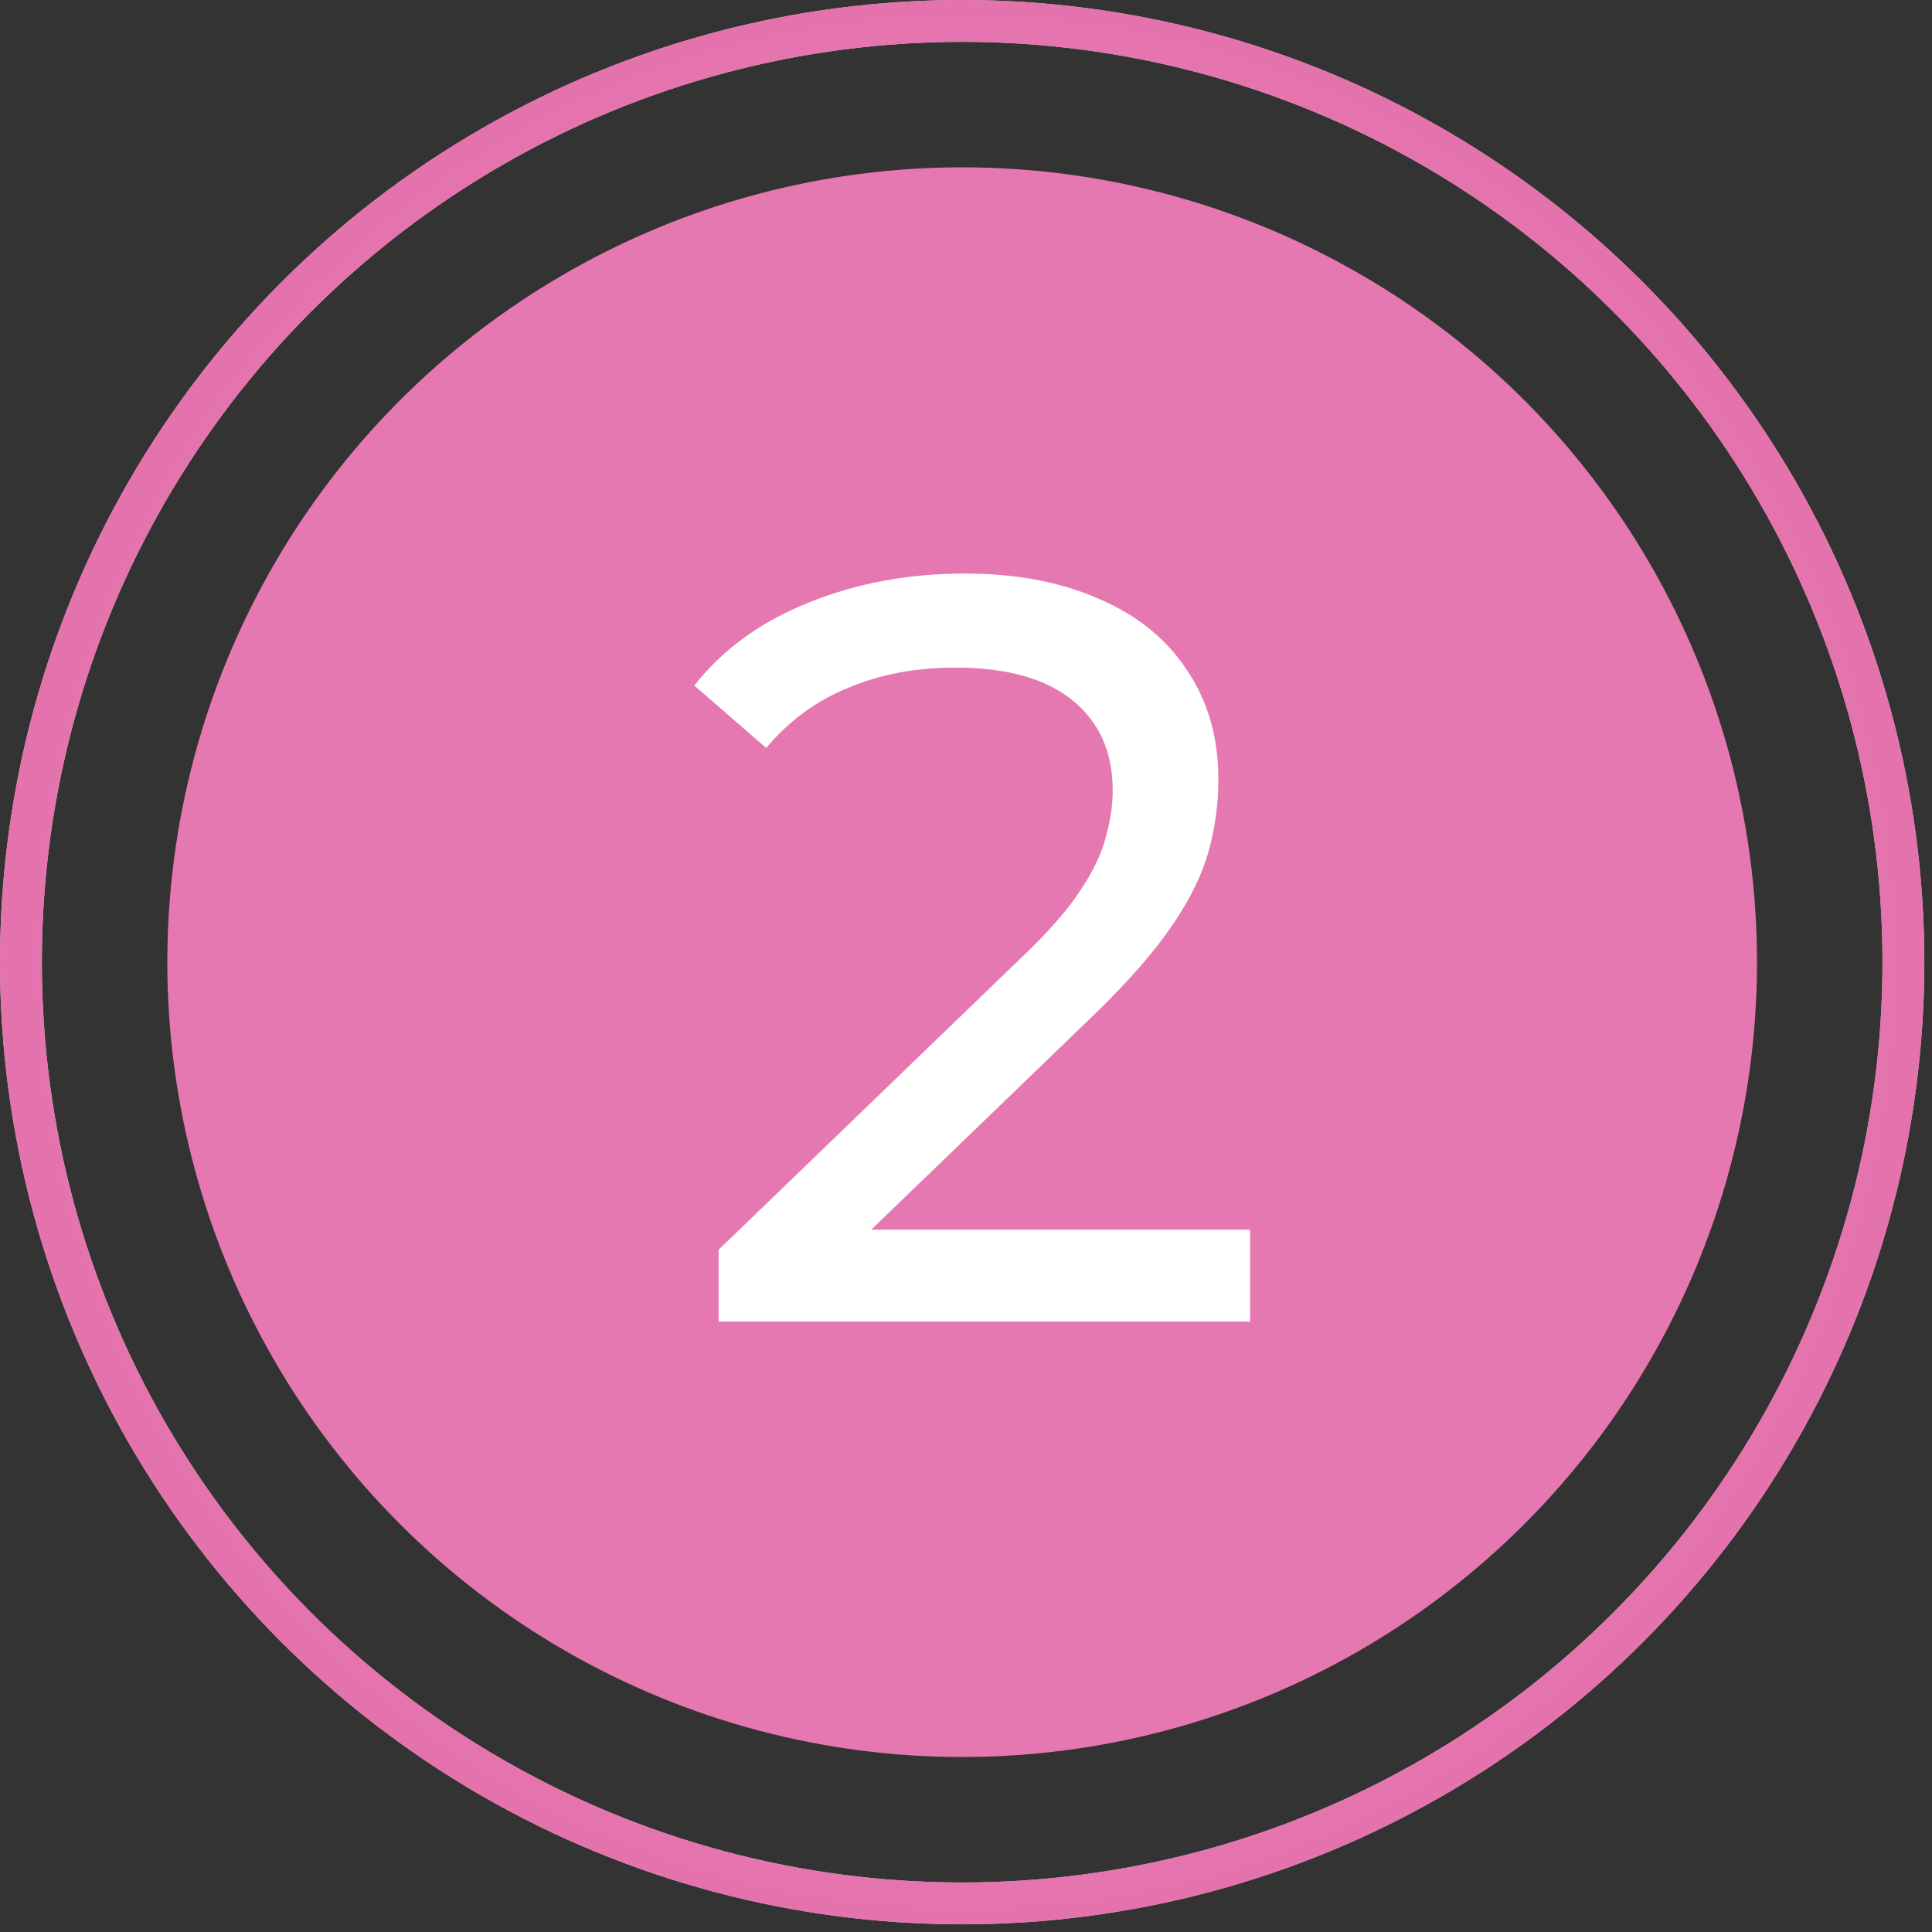
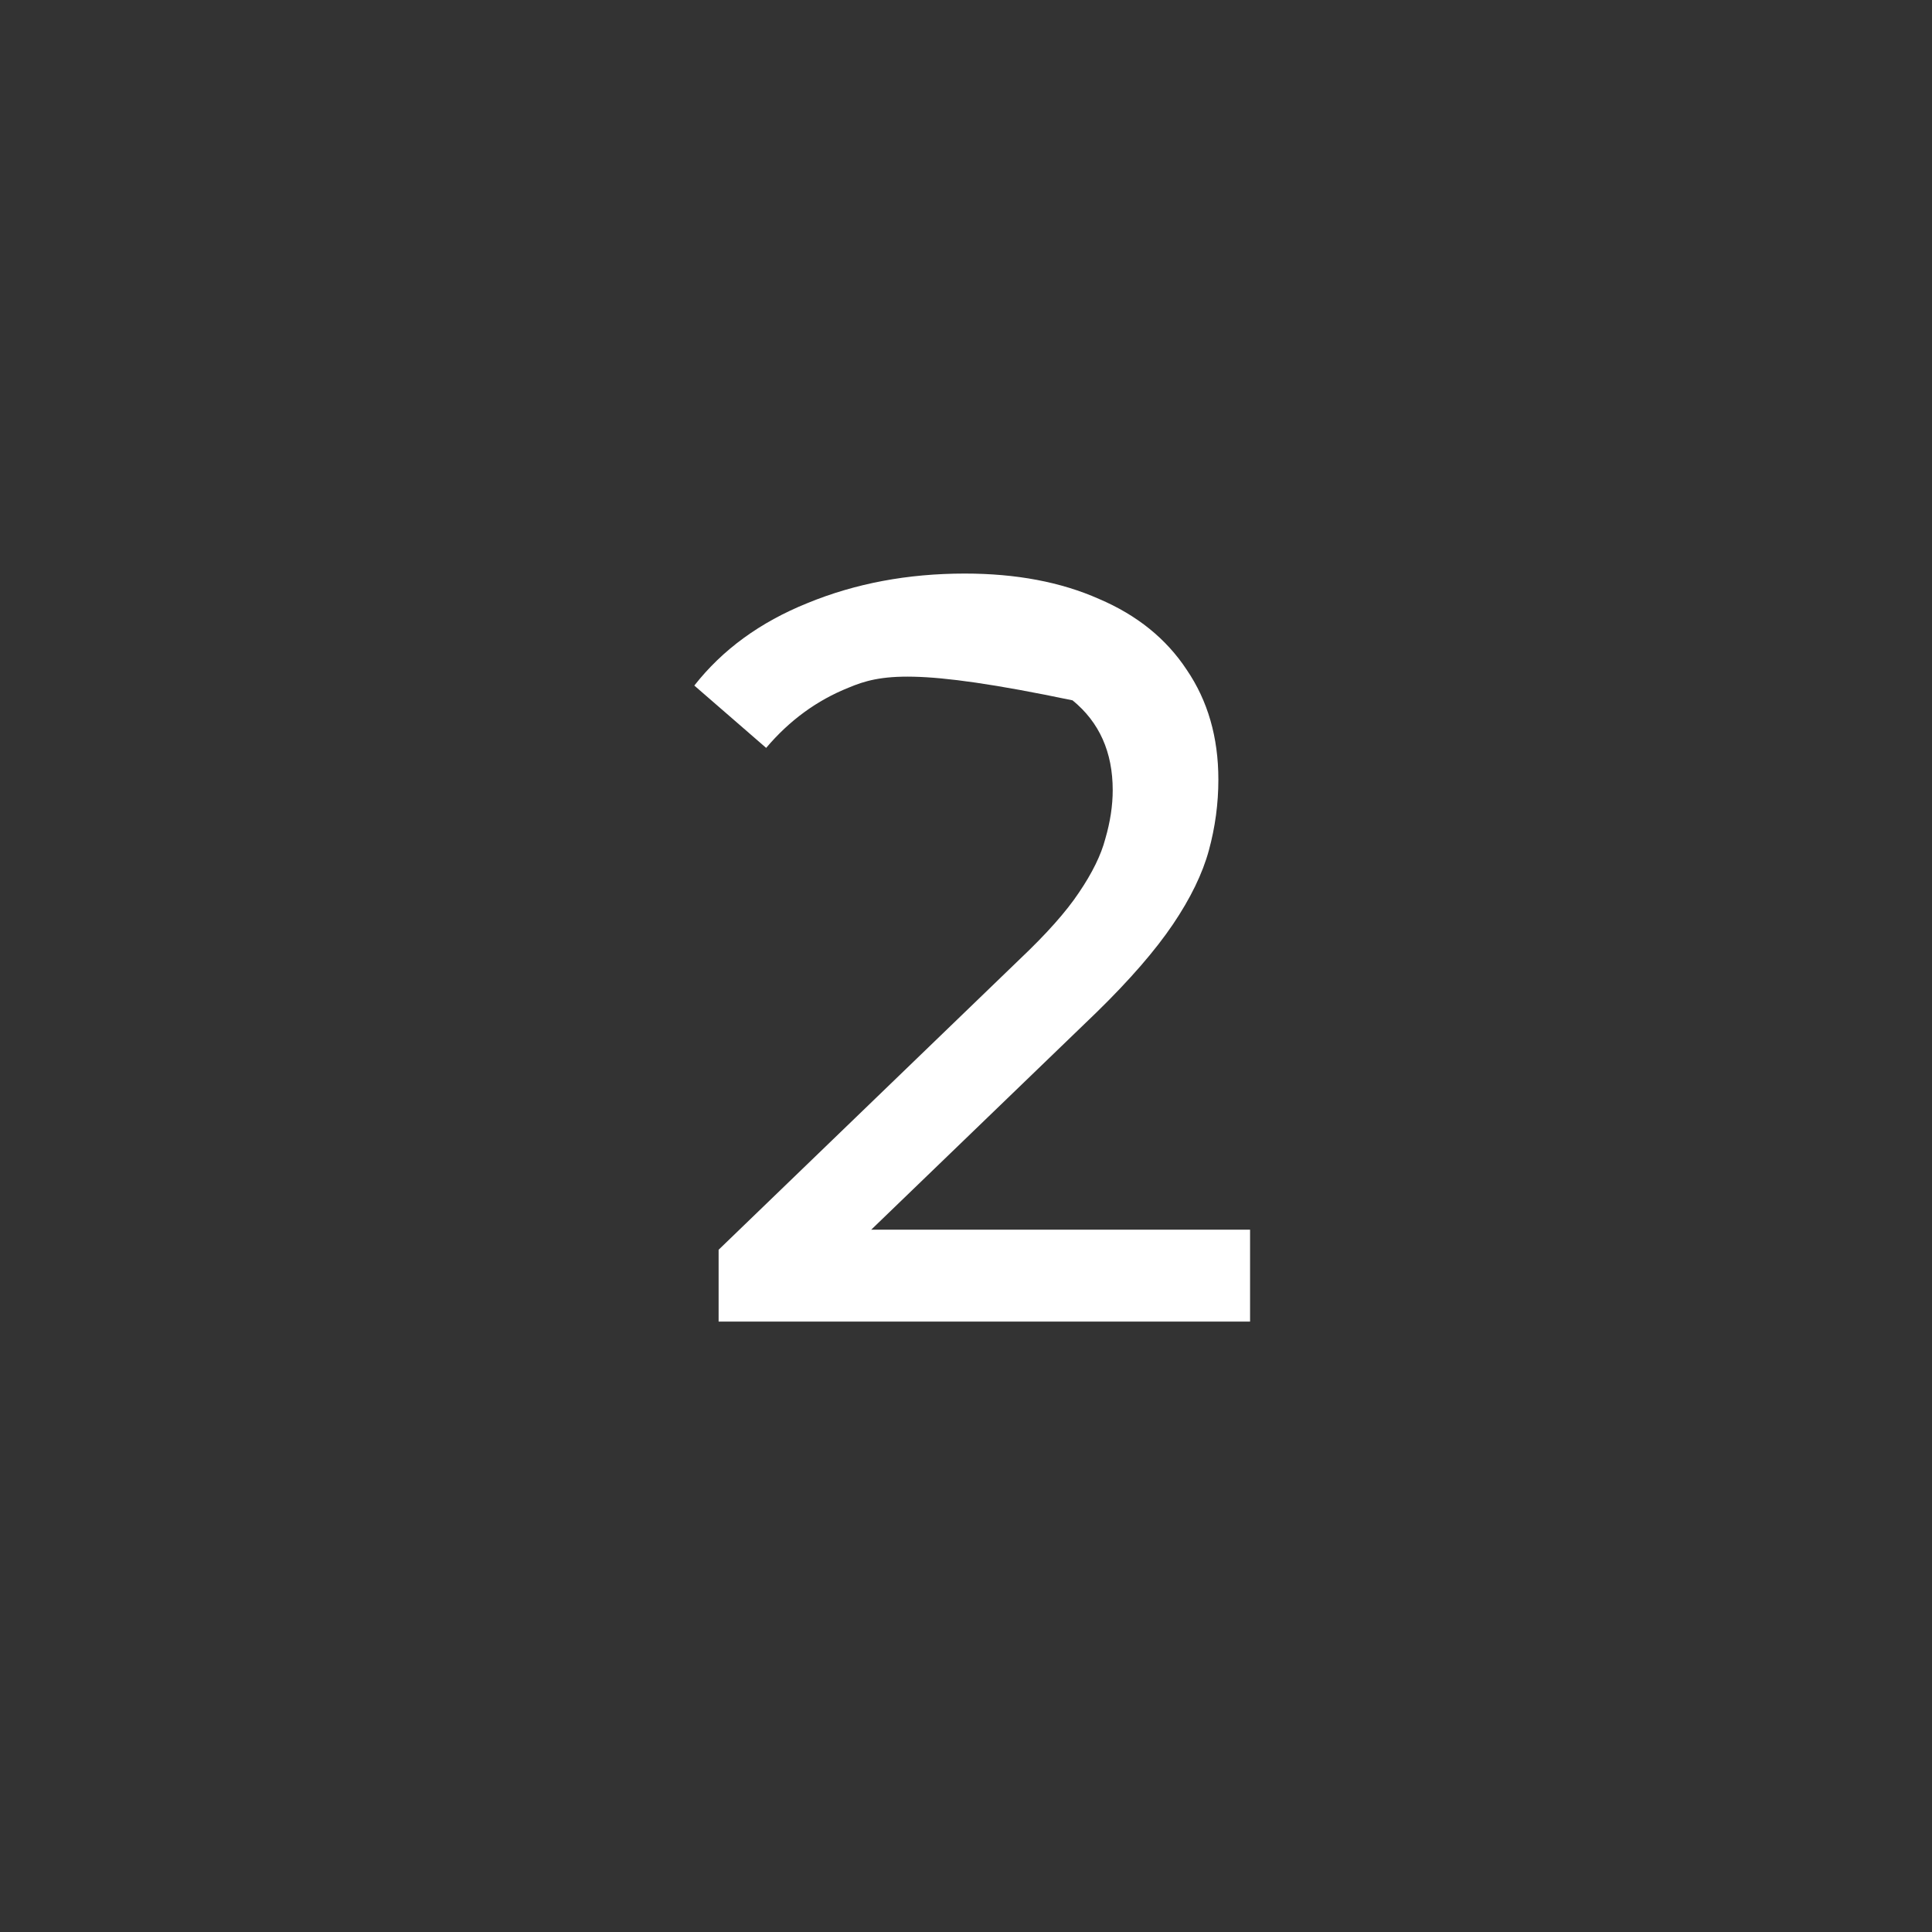
<svg xmlns="http://www.w3.org/2000/svg" width="64" height="64" viewBox="0 0 64 64" fill="none">
  <rect x="0" y="0" width="64" height="64" fill="#333333" stroke="none" />
-   <circle cx="31.873" cy="31.873" r="26.33" fill="#E678B1" />
-   <circle cx="31.873" cy="31.873" r="31.18" stroke="url(#paint0_radial_28_19)" stroke-width="1.386" />
-   <circle cx="31.873" cy="31.873" r="31.18" stroke="url(#paint1_radial_28_19)" stroke-width="1.386" />
-   <path d="M23.805 43.78V41.4L33.78 31.775C34.667 30.935 35.32 30.2 35.74 29.57C36.183 28.917 36.475 28.322 36.615 27.785C36.778 27.225 36.86 26.688 36.86 26.175C36.86 24.915 36.417 23.923 35.53 23.2C34.643 22.477 33.348 22.115 31.645 22.115C30.338 22.115 29.16 22.337 28.11 22.78C27.06 23.2 26.15 23.865 25.38 24.775L23 22.71C23.933 21.52 25.182 20.61 26.745 19.98C28.332 19.327 30.07 19 31.96 19C33.663 19 35.145 19.28 36.405 19.84C37.665 20.377 38.633 21.158 39.31 22.185C40.01 23.212 40.36 24.425 40.36 25.825C40.36 26.618 40.255 27.4 40.045 28.17C39.835 28.94 39.438 29.757 38.855 30.62C38.272 31.483 37.432 32.452 36.335 33.525L27.445 42.1L26.605 40.735H41.41V43.78H23.805Z" fill="white" />
+   <path d="M23.805 43.78V41.4L33.78 31.775C34.667 30.935 35.32 30.2 35.74 29.57C36.183 28.917 36.475 28.322 36.615 27.785C36.778 27.225 36.86 26.688 36.86 26.175C36.86 24.915 36.417 23.923 35.53 23.2C30.338 22.115 29.16 22.337 28.11 22.78C27.06 23.2 26.15 23.865 25.38 24.775L23 22.71C23.933 21.52 25.182 20.61 26.745 19.98C28.332 19.327 30.07 19 31.96 19C33.663 19 35.145 19.28 36.405 19.84C37.665 20.377 38.633 21.158 39.31 22.185C40.01 23.212 40.36 24.425 40.36 25.825C40.36 26.618 40.255 27.4 40.045 28.17C39.835 28.94 39.438 29.757 38.855 30.62C38.272 31.483 37.432 32.452 36.335 33.525L27.445 42.1L26.605 40.735H41.41V43.78H23.805Z" fill="white" />
  <defs>
    <radialGradient id="paint0_radial_28_19" cx="0" cy="0" r="1" gradientUnits="userSpaceOnUse" gradientTransform="translate(31.98 31.873) rotate(90) scale(31.873 31.243)">
      <stop stop-color="#F9D4DF" />
      <stop offset="1" stop-color="#F4B7C8" />
    </radialGradient>
    <radialGradient id="paint1_radial_28_19" cx="0" cy="0" r="1" gradientUnits="userSpaceOnUse" gradientTransform="translate(31.98 31.873) rotate(90) scale(31.873 31.243)">
      <stop stop-color="#FFA5DE" />
      <stop offset="1" stop-color="#E473AD" />
    </radialGradient>
  </defs>
</svg>